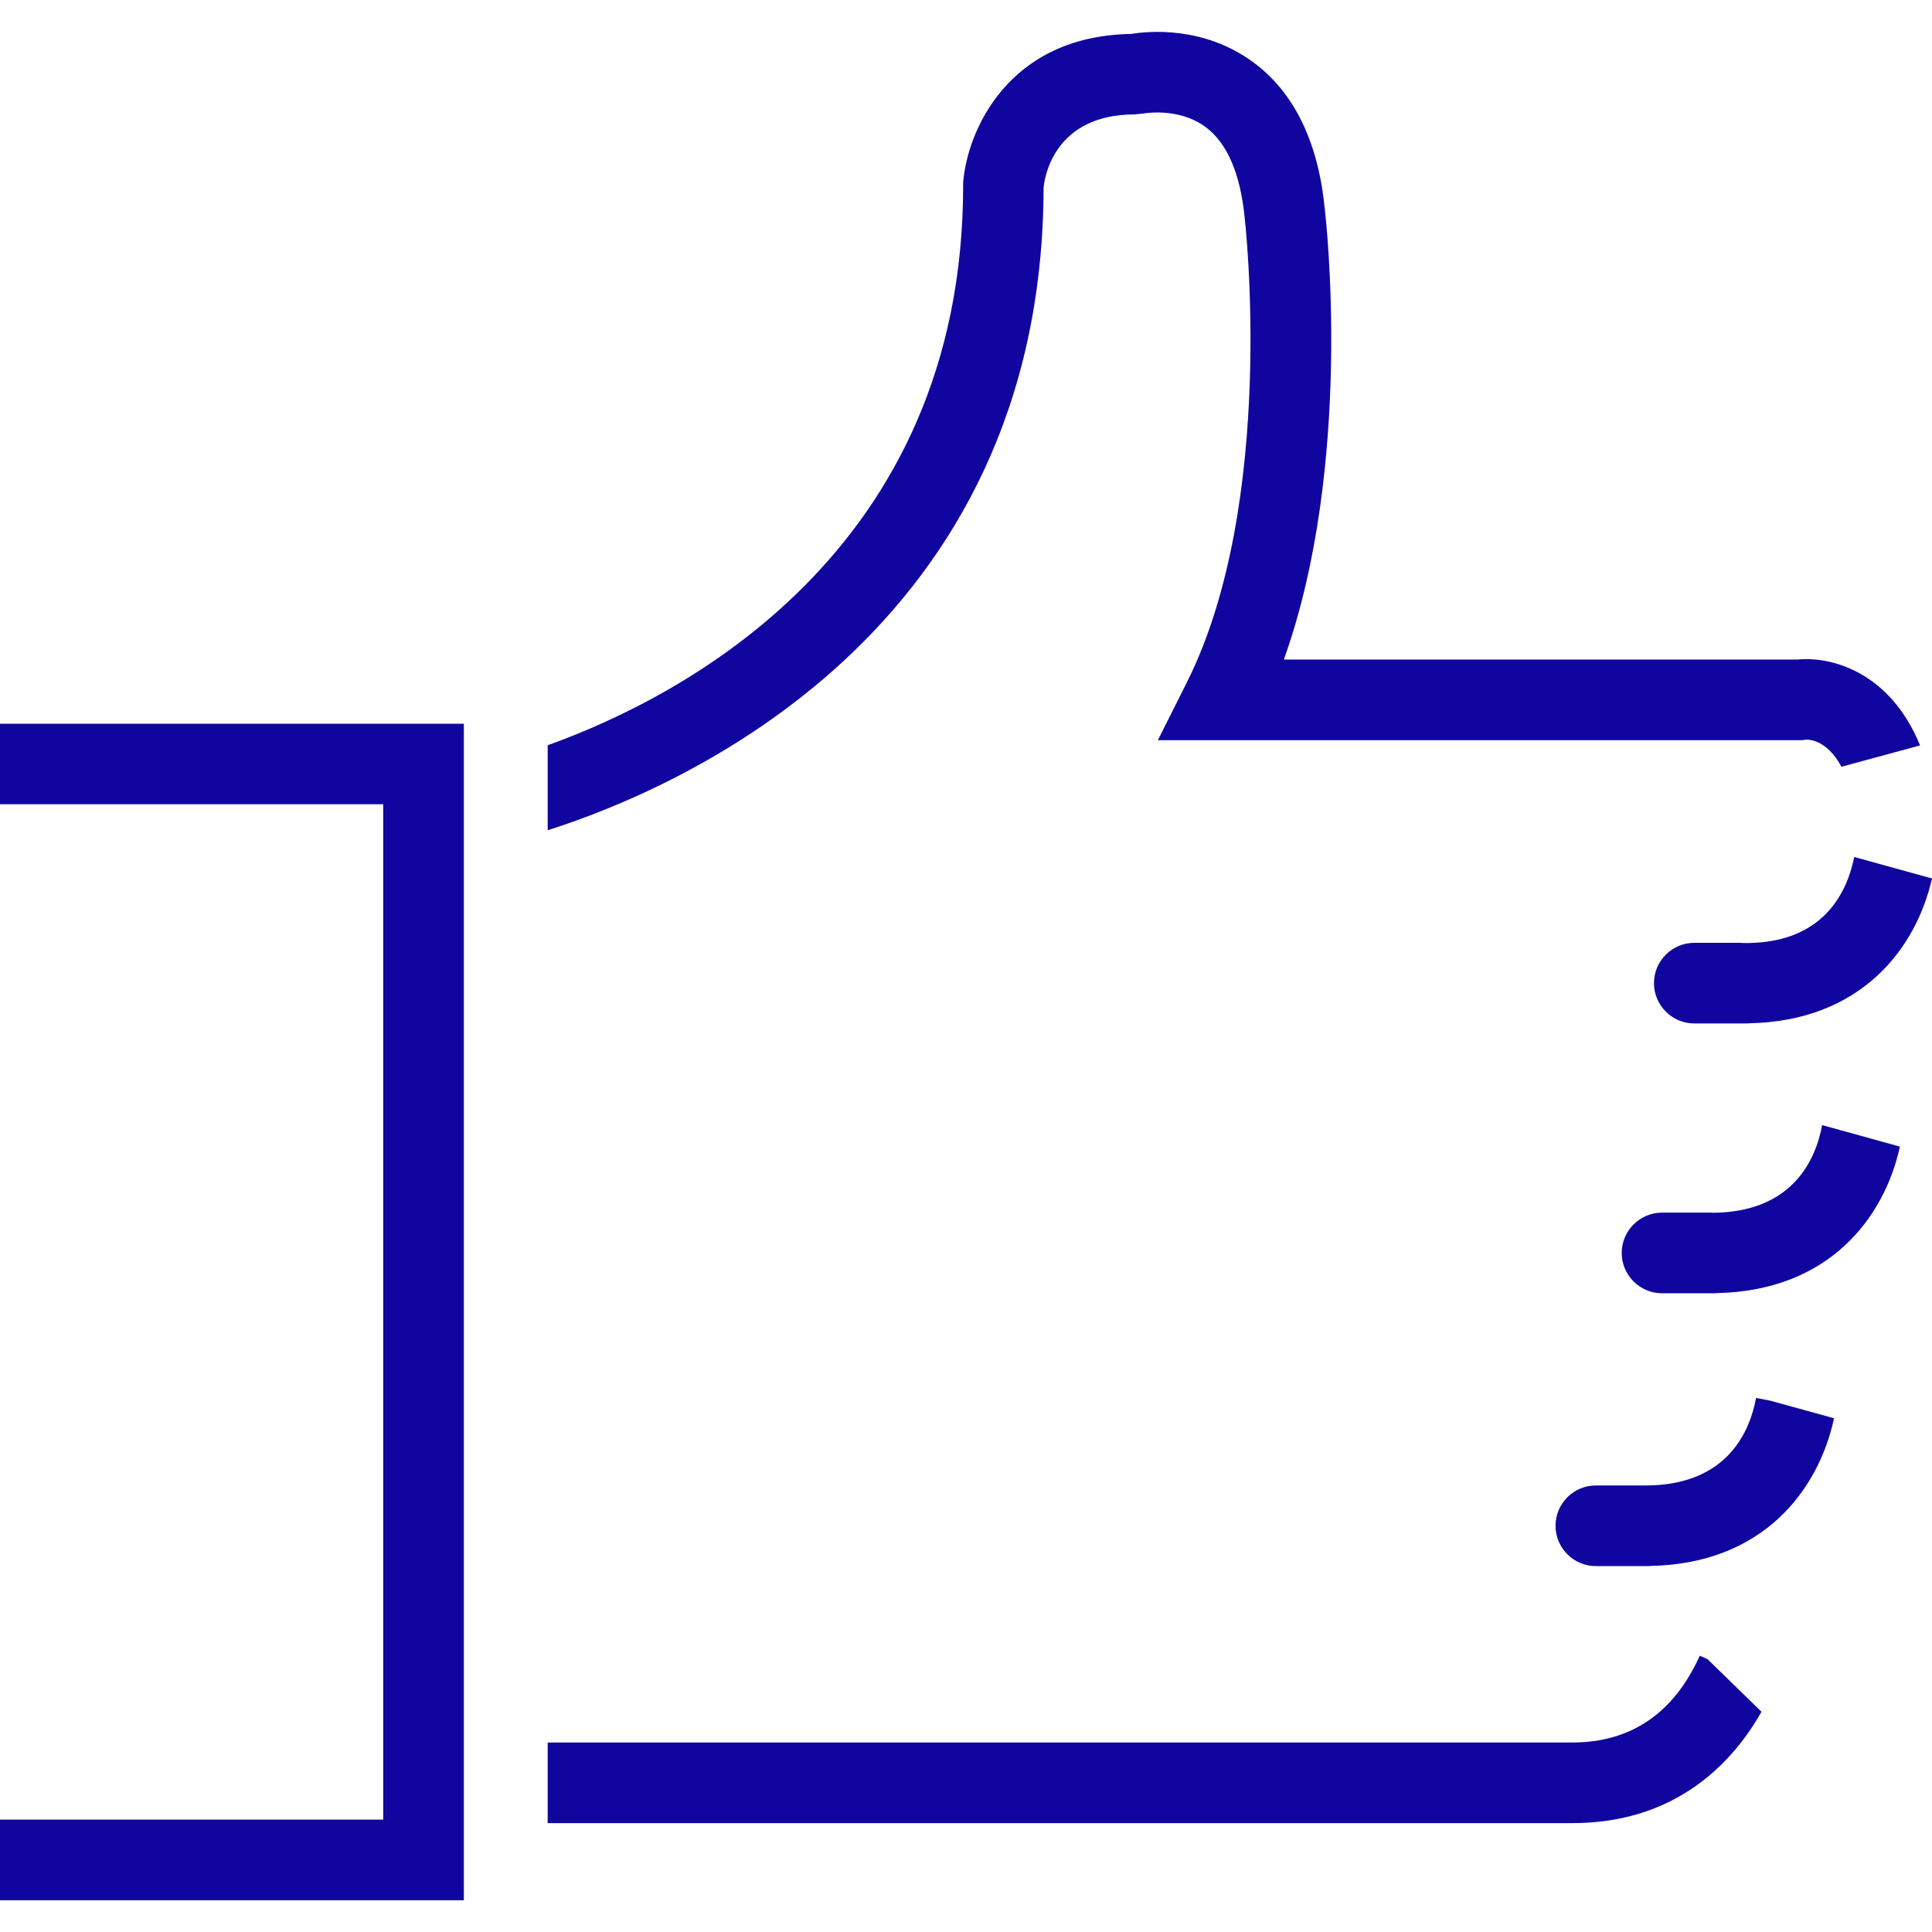
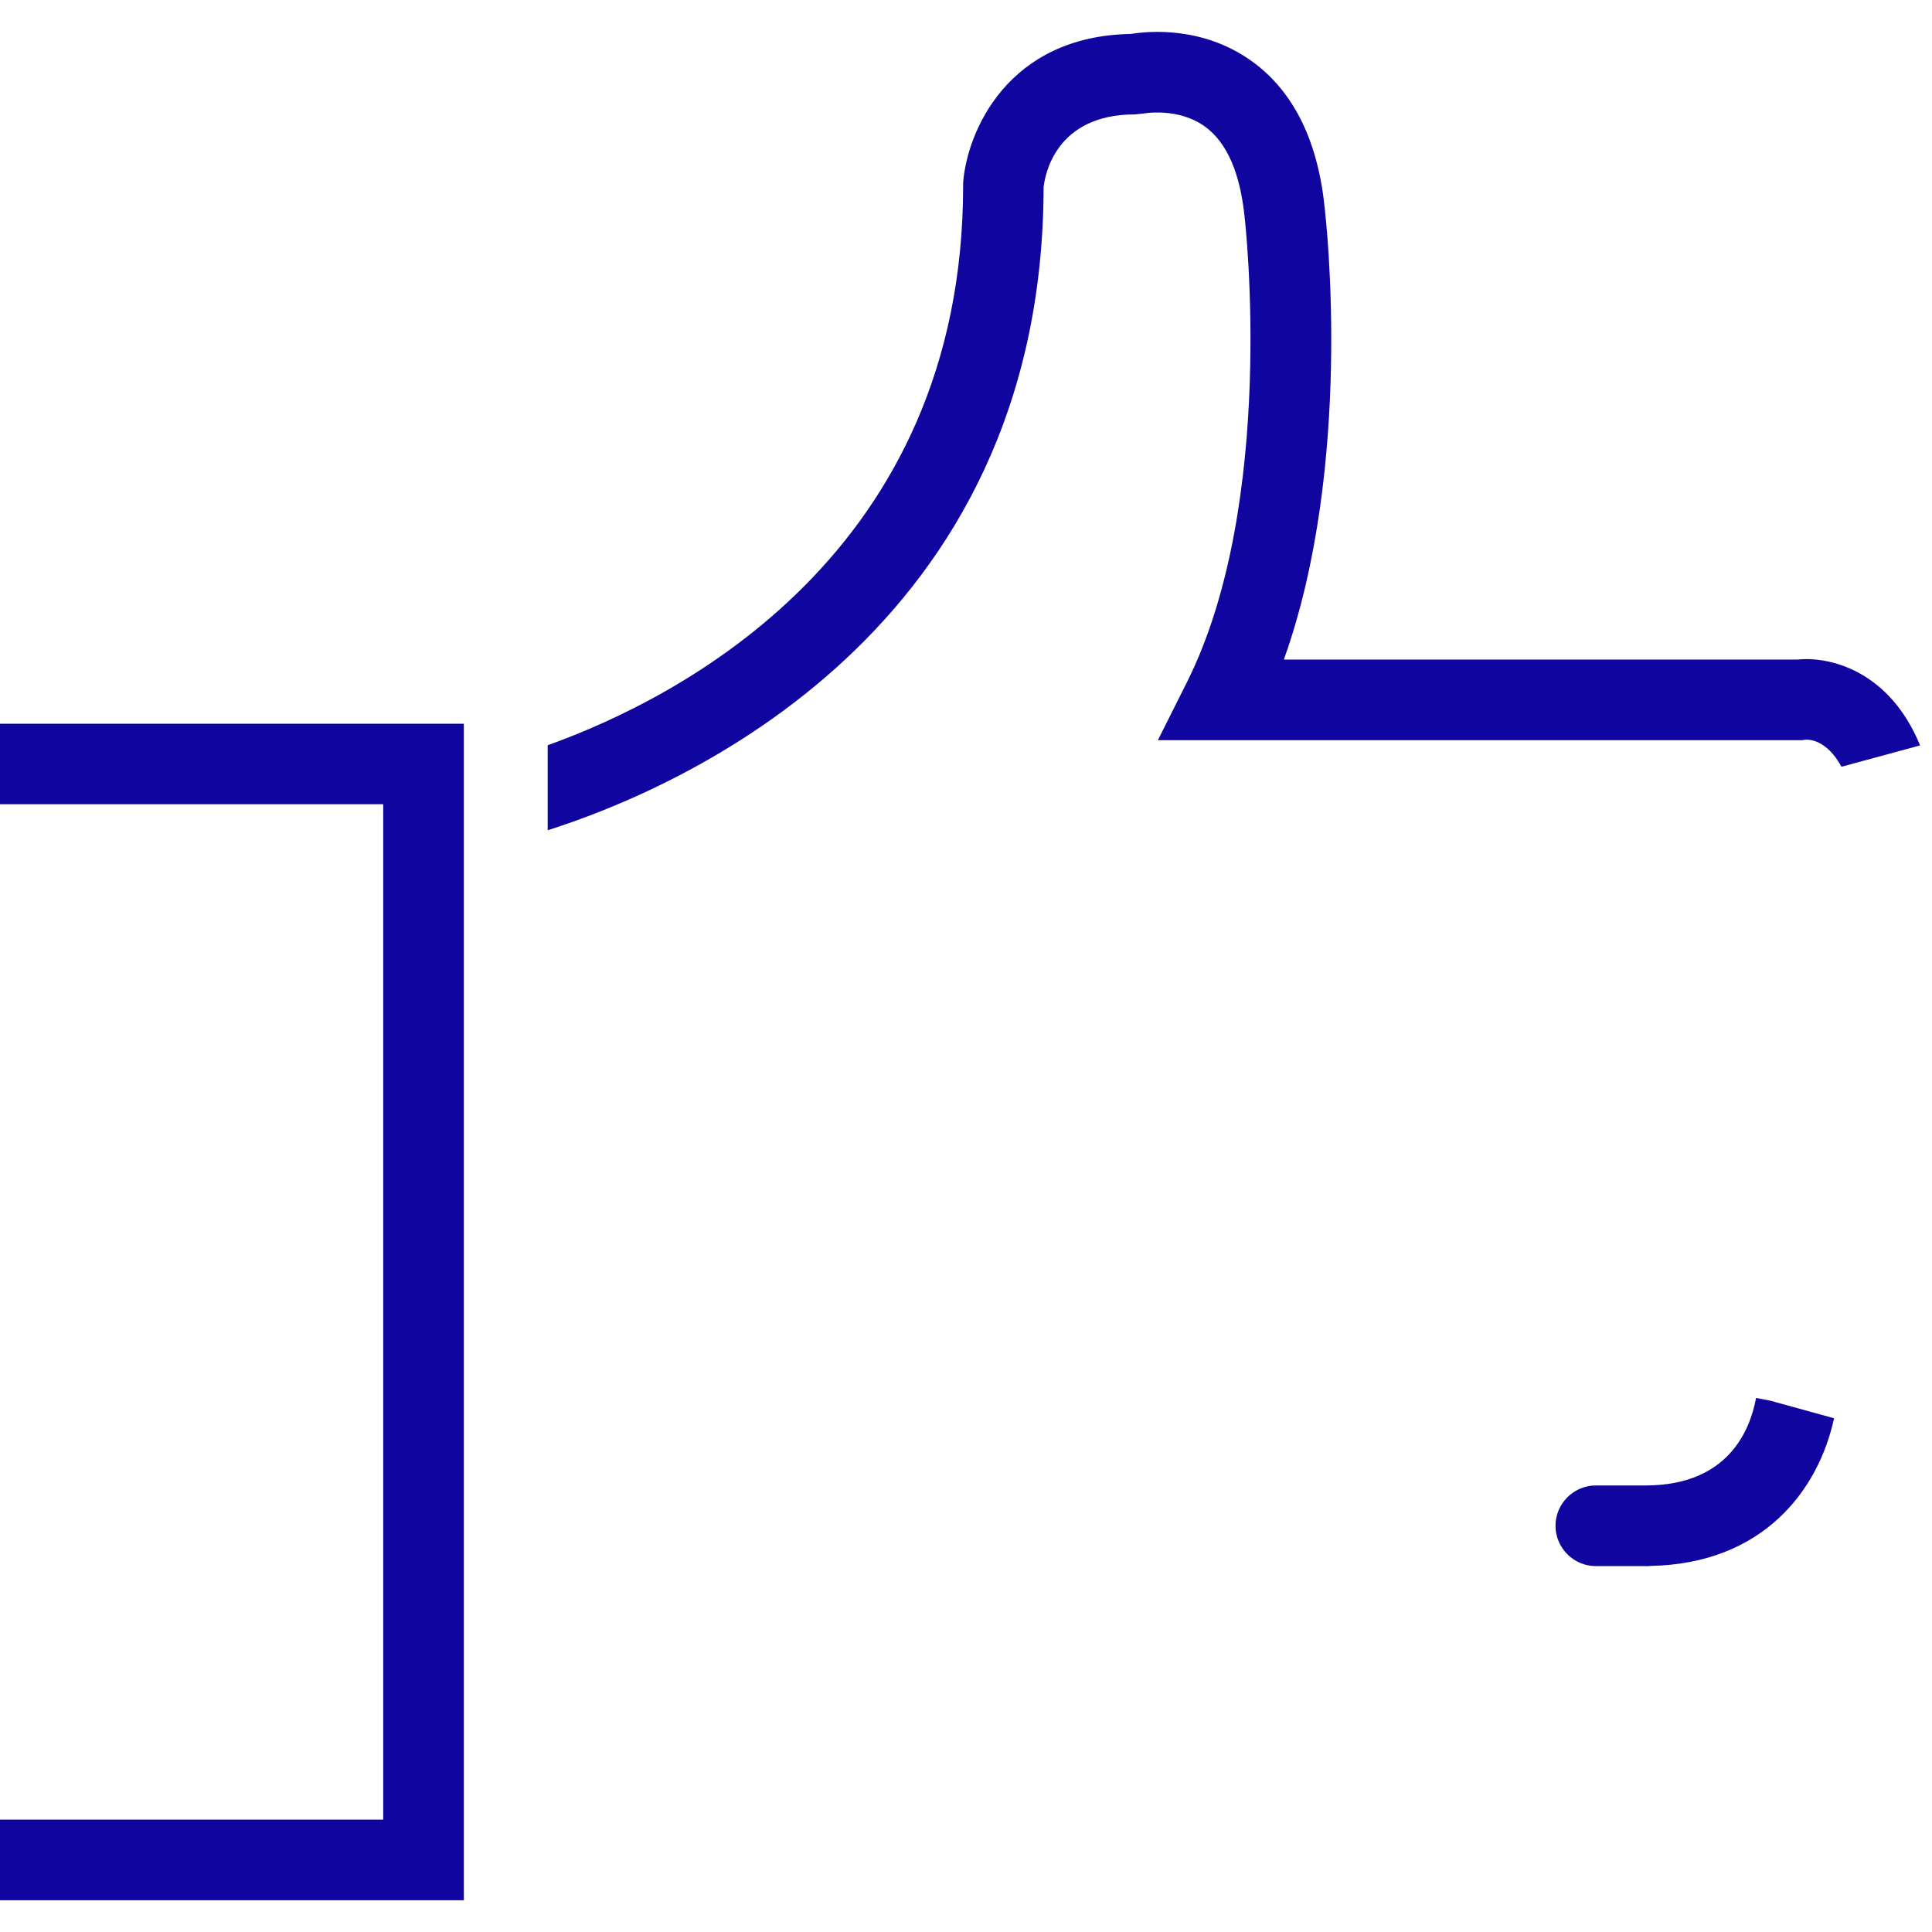
<svg xmlns="http://www.w3.org/2000/svg" id="a" viewBox="0 0 115 115">
  <path d="M62.12,11.15c.07-.71.7-4.34,5.43-4.34l.49-.05s2.1-.4,3.72.8c1.29.96,2.07,2.77,2.33,5.42.02.17,1.92,16.91-3.43,27.61l-1.74,3.47h38.35s.19-.03.19-.03c.22-.02,1.28,0,2.15,1.61l4.68-1.27c-1.83-4.47-5.41-5.31-7.29-5.11h-30.58c4.16-11.62,2.51-26.16,2.44-26.79-.39-4.04-1.84-7-4.31-8.8-2.93-2.13-6.2-1.82-7.22-1.65-7.36.12-9.76,5.82-10,8.84v.19c-.01,21.87-16.86,30.49-24.73,33.31v5.06c7.87-2.5,29.46-11.8,29.52-38.26" fill="#10069f" stroke-width="0" />
-   <path d="M101.93,72.18h-3c-1.32,0-2.4,1.08-2.4,2.4s1.08,2.4,2.4,2.4h3.15s.06-.01.09-.01c6.67-.12,9.99-4.46,10.92-8.72l-4.63-1.28c-.36,1.96-1.68,5.2-6.55,5.22" fill="#10069f" stroke-width="0" />
  <path d="M104.53,83.2c-.36,1.96-1.68,5.2-6.54,5.22h-3c-1.32,0-2.4,1.08-2.4,2.4s1.08,2.4,2.4,2.4h3.15s.06-.01.09-.01c6.72-.12,10.02-4.52,10.94-8.79l-3.81-1.05-.84-.16Z" fill="#10069f" stroke-width="0" />
-   <path d="M101.18,98.55c-1.55,3.43-4.1,5.17-7.59,5.17h-60.99v4.8h60.99c6.25,0,9.6-3.69,11.26-6.63l-3.21-3.13-.45-.2Z" fill="#10069f" stroke-width="0" />
-   <path d="M103.66,56.12h-2.81c-1.32,0-2.4,1.08-2.4,2.4s1.08,2.4,2.4,2.4h3.15s.06-.01.1-.01c6.63-.12,9.94-4.4,10.9-8.62l-4.63-1.28c-.4,1.99-1.76,5.24-6.72,5.12" fill="#10069f" stroke-width="0" />
  <polygon points="0 43.08 0 47.87 22.81 47.87 22.81 108.31 0 108.31 0 113.11 27.61 113.11 27.61 43.08 0 43.08" fill="#10069f" stroke-width="0" />
</svg>